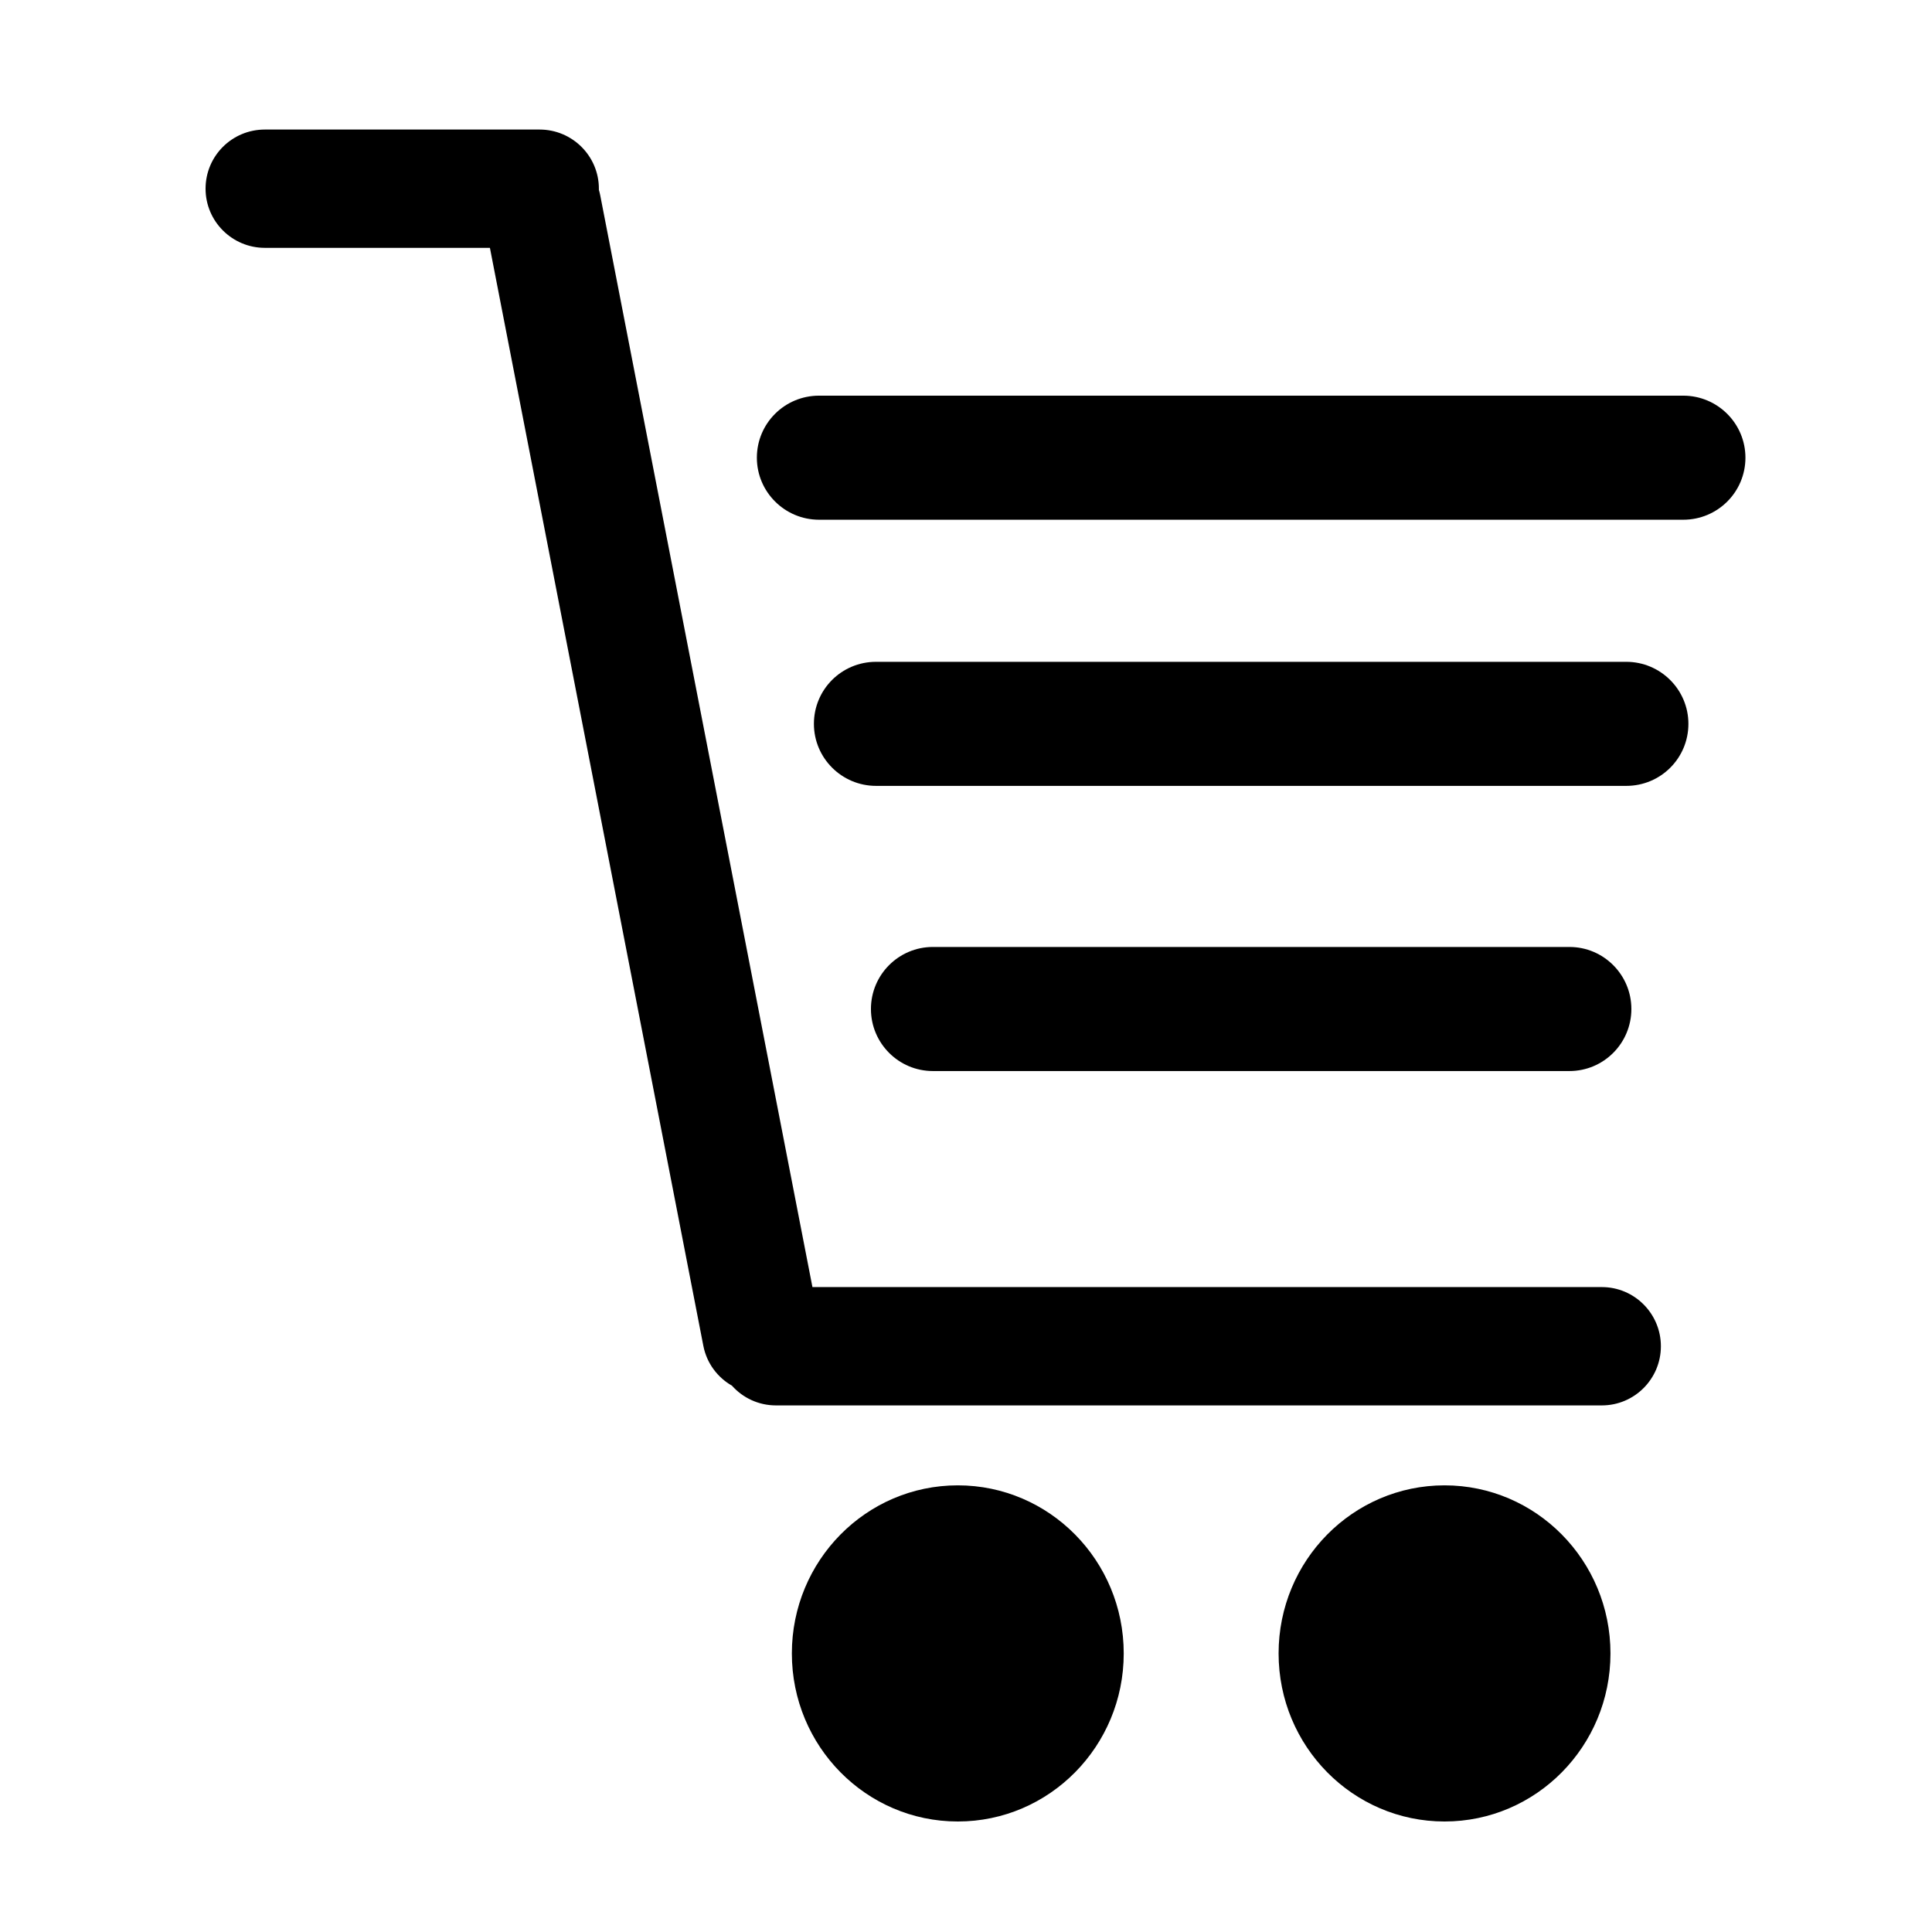
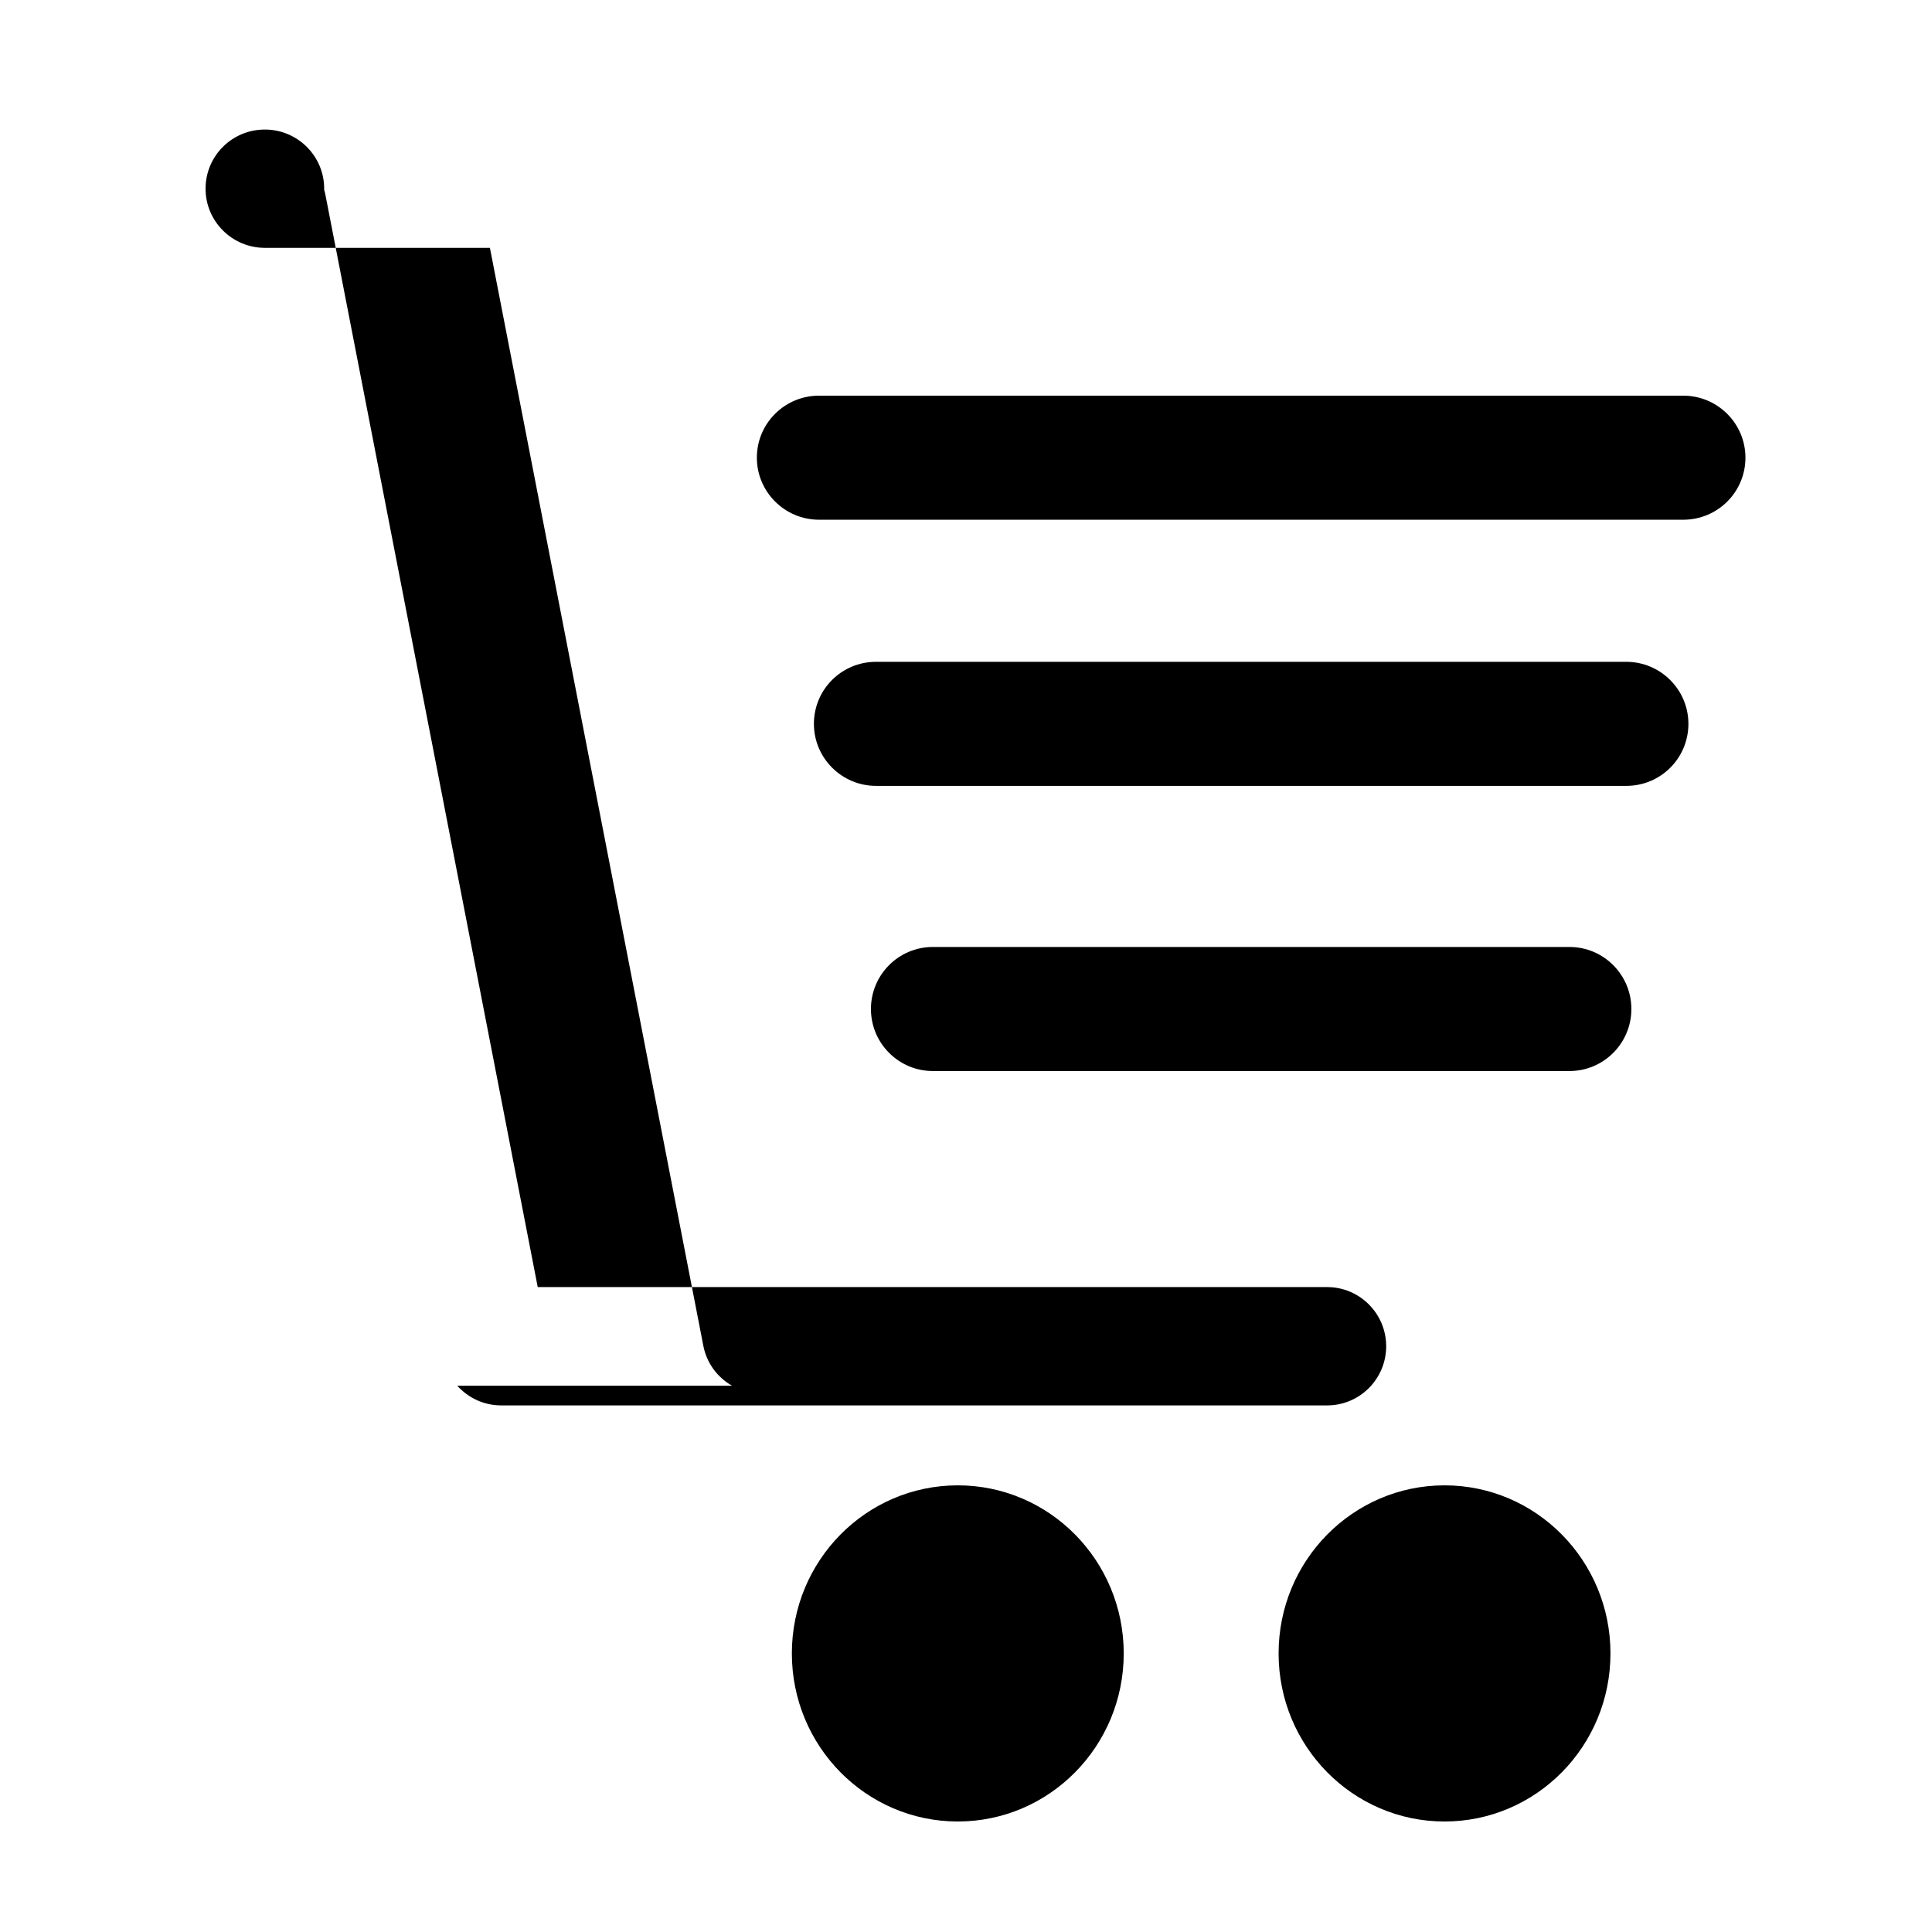
<svg xmlns="http://www.w3.org/2000/svg" fill="#000000" width="800px" height="800px" version="1.1" viewBox="144 144 512 512">
-   <path d="m337.99 511.23c-3.816-2.18-6.699-5.941-7.598-10.578l-56.559-290.97h-59.641c-8.68 0-15.715-7.035-15.715-15.676 0-8.66 7-15.676 15.715-15.676h72.801c8.684 0 15.719 7.035 15.719 15.676 0 0.102 0 0.203-0.004 0.301 0.145 0.484 0.266 0.98 0.363 1.484l56.234 289.3h209.2c8.645 0 15.648 7.039 15.648 15.68 0 8.656-7.016 15.676-15.648 15.676h-218.87c-4.625 0-8.781-2.012-11.645-5.211zm232.8 70.945c0-24.602-19.688-44.543-43.973-44.543-24.289 0-43.977 19.941-43.977 44.543 0 24.598 19.688 44.539 43.977 44.539 24.285 0 43.973-19.941 43.973-44.539zm-128.99 0c0-24.602-19.688-44.543-43.973-44.543-24.289 0-43.977 19.941-43.977 44.543 0 24.598 19.688 44.539 43.977 44.539 24.285 0 43.973-19.941 43.973-44.539zm-97.223-316.88c0-9.082 7.352-16.441 16.488-16.441h229.01c9.105 0 16.484 7.379 16.484 16.441 0 9.078-7.348 16.438-16.484 16.438h-229.01c-9.105 0-16.488-7.379-16.488-16.438zm30.23 146.1c0-9.078 7.352-16.438 16.406-16.438h168.71c9.062 0 16.406 7.379 16.406 16.438 0 9.082-7.352 16.441-16.406 16.441h-168.71c-9.062 0-16.406-7.379-16.406-16.441zm-15.113-75.57c0-9.078 7.316-16.438 16.48-16.438h198.79c9.102 0 16.48 7.379 16.48 16.438 0 9.078-7.316 16.441-16.48 16.441h-198.79c-9.102 0-16.48-7.379-16.48-16.441z" fill-rule="evenodd" />
+   <path d="m337.99 511.23c-3.816-2.18-6.699-5.941-7.598-10.578l-56.559-290.97h-59.641c-8.68 0-15.715-7.035-15.715-15.676 0-8.66 7-15.676 15.715-15.676c8.684 0 15.719 7.035 15.719 15.676 0 0.102 0 0.203-0.004 0.301 0.145 0.484 0.266 0.98 0.363 1.484l56.234 289.3h209.2c8.645 0 15.648 7.039 15.648 15.68 0 8.656-7.016 15.676-15.648 15.676h-218.87c-4.625 0-8.781-2.012-11.645-5.211zm232.8 70.945c0-24.602-19.688-44.543-43.973-44.543-24.289 0-43.977 19.941-43.977 44.543 0 24.598 19.688 44.539 43.977 44.539 24.285 0 43.973-19.941 43.973-44.539zm-128.99 0c0-24.602-19.688-44.543-43.973-44.543-24.289 0-43.977 19.941-43.977 44.543 0 24.598 19.688 44.539 43.977 44.539 24.285 0 43.973-19.941 43.973-44.539zm-97.223-316.88c0-9.082 7.352-16.441 16.488-16.441h229.01c9.105 0 16.484 7.379 16.484 16.441 0 9.078-7.348 16.438-16.484 16.438h-229.01c-9.105 0-16.488-7.379-16.488-16.438zm30.23 146.1c0-9.078 7.352-16.438 16.406-16.438h168.71c9.062 0 16.406 7.379 16.406 16.438 0 9.082-7.352 16.441-16.406 16.441h-168.71c-9.062 0-16.406-7.379-16.406-16.441zm-15.113-75.57c0-9.078 7.316-16.438 16.48-16.438h198.79c9.102 0 16.48 7.379 16.48 16.438 0 9.078-7.316 16.441-16.48 16.441h-198.79c-9.102 0-16.48-7.379-16.48-16.441z" fill-rule="evenodd" />
</svg>